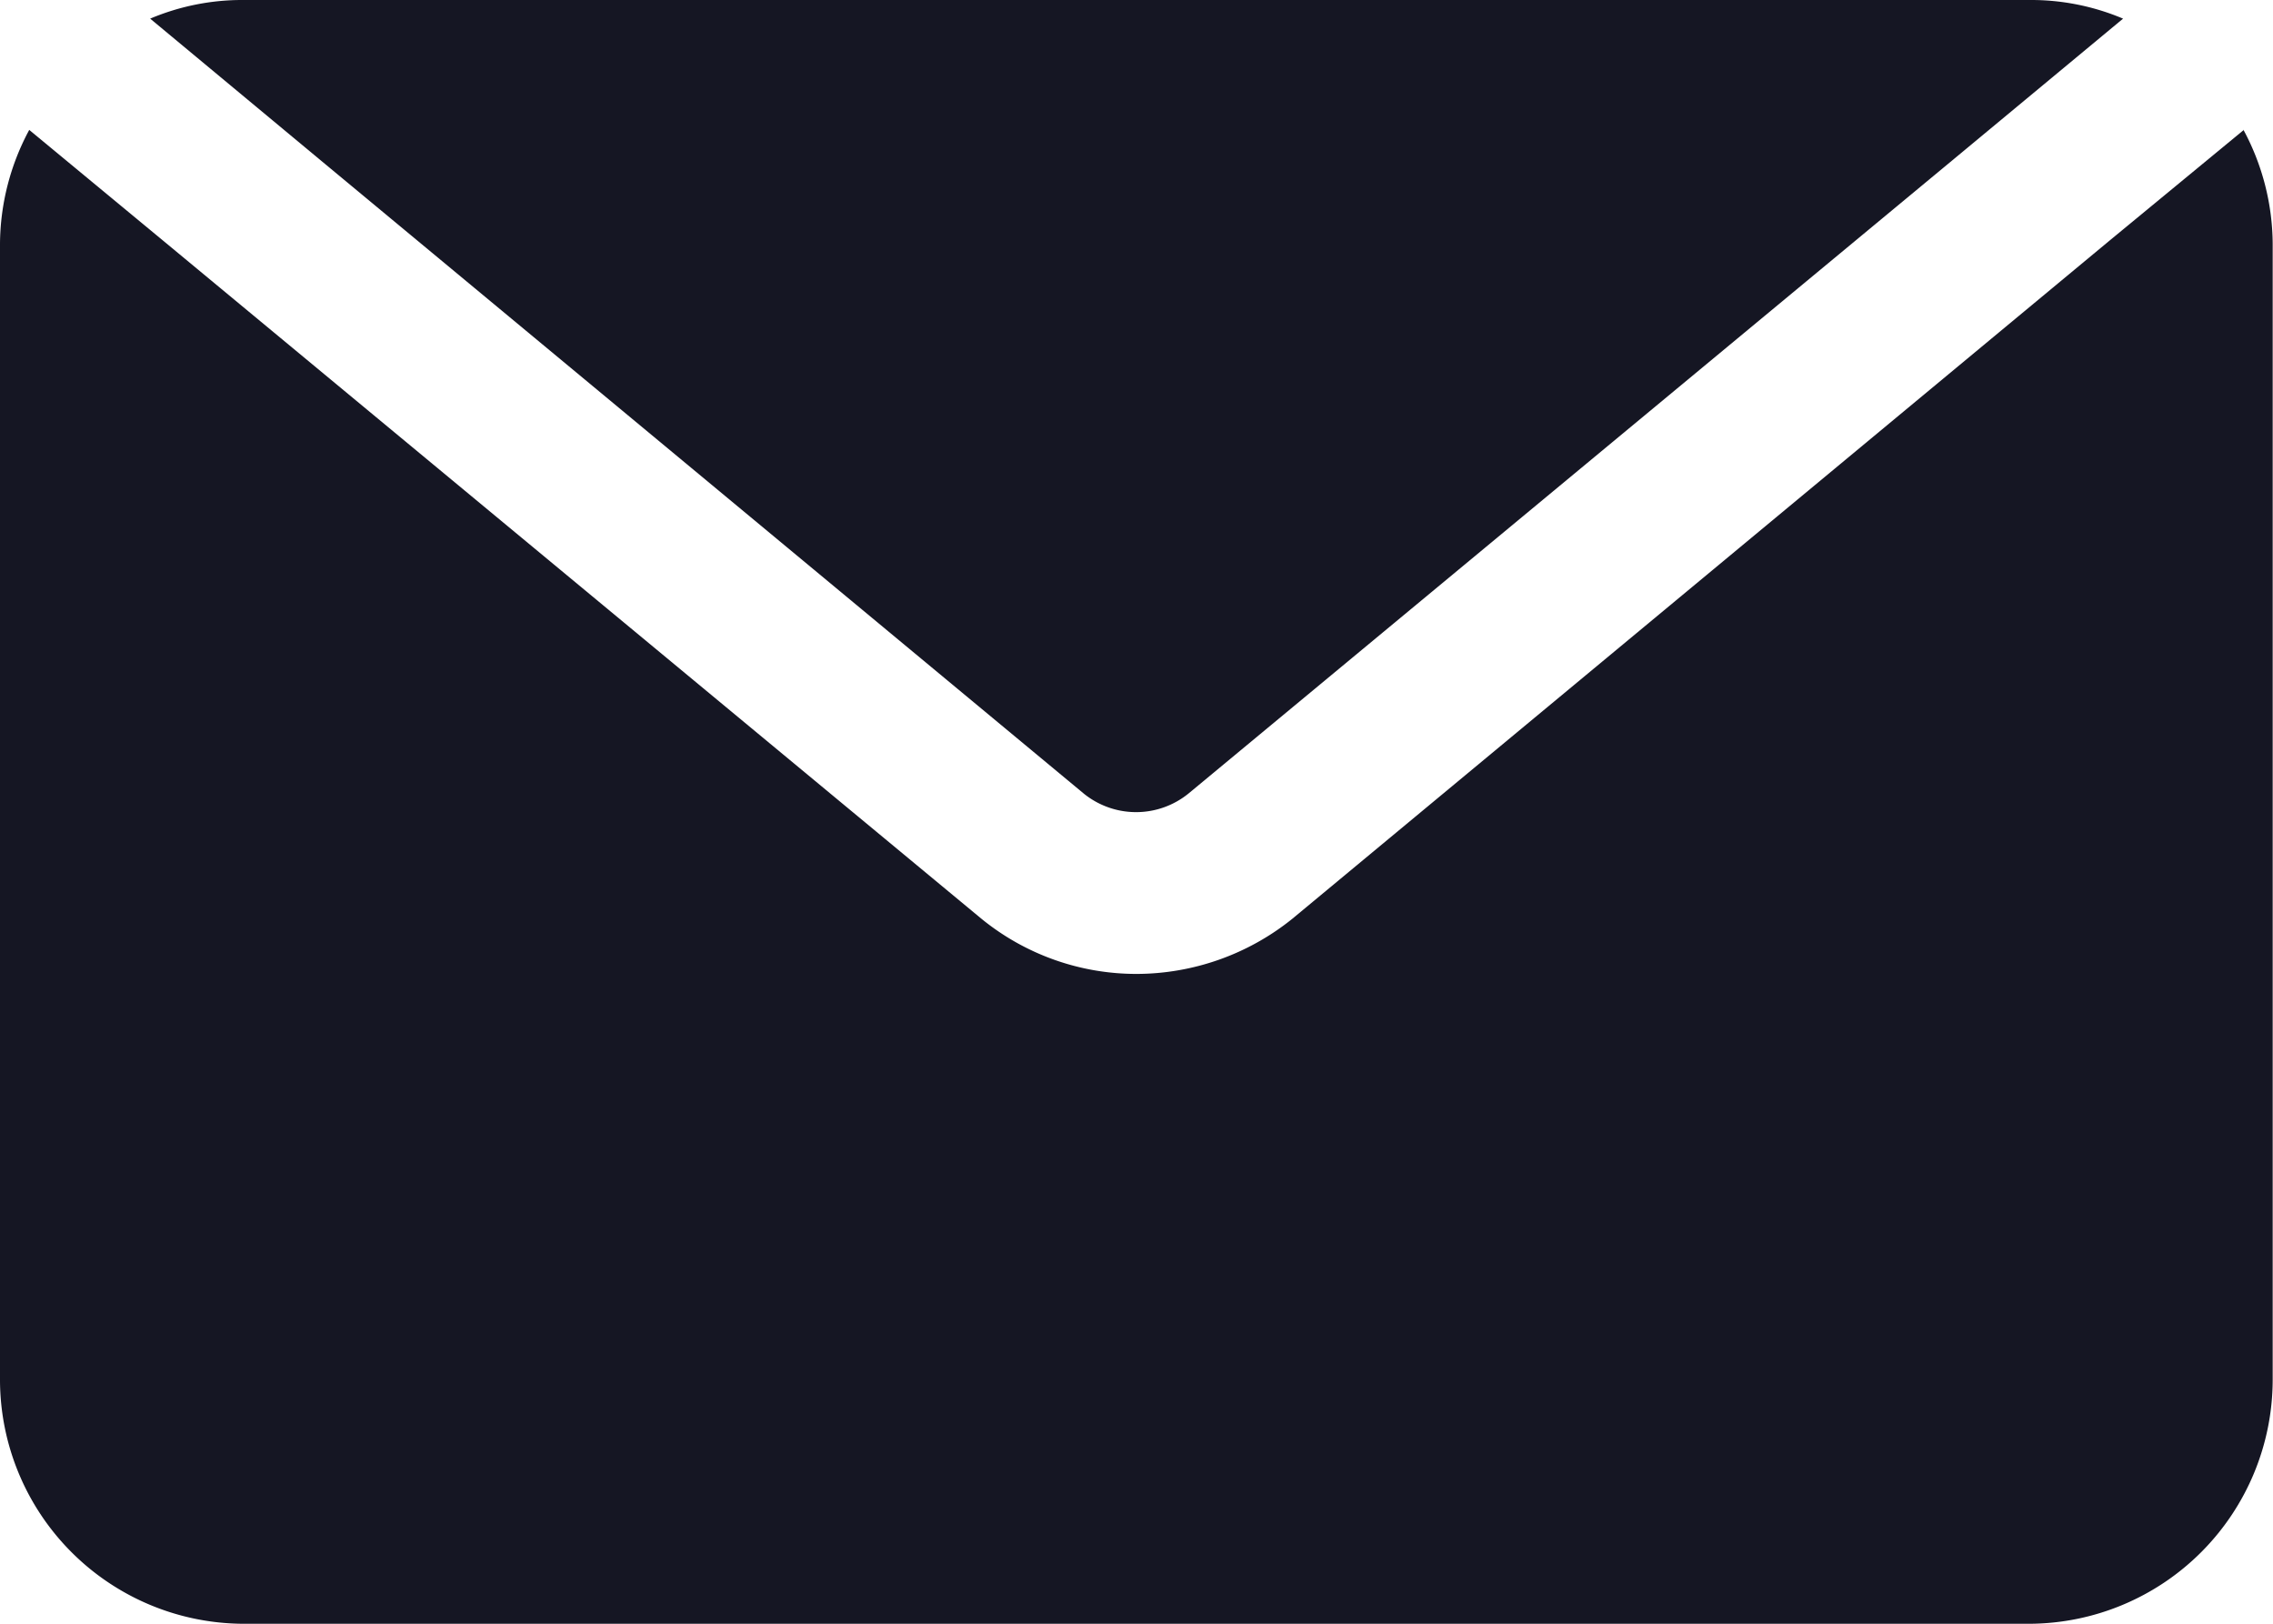
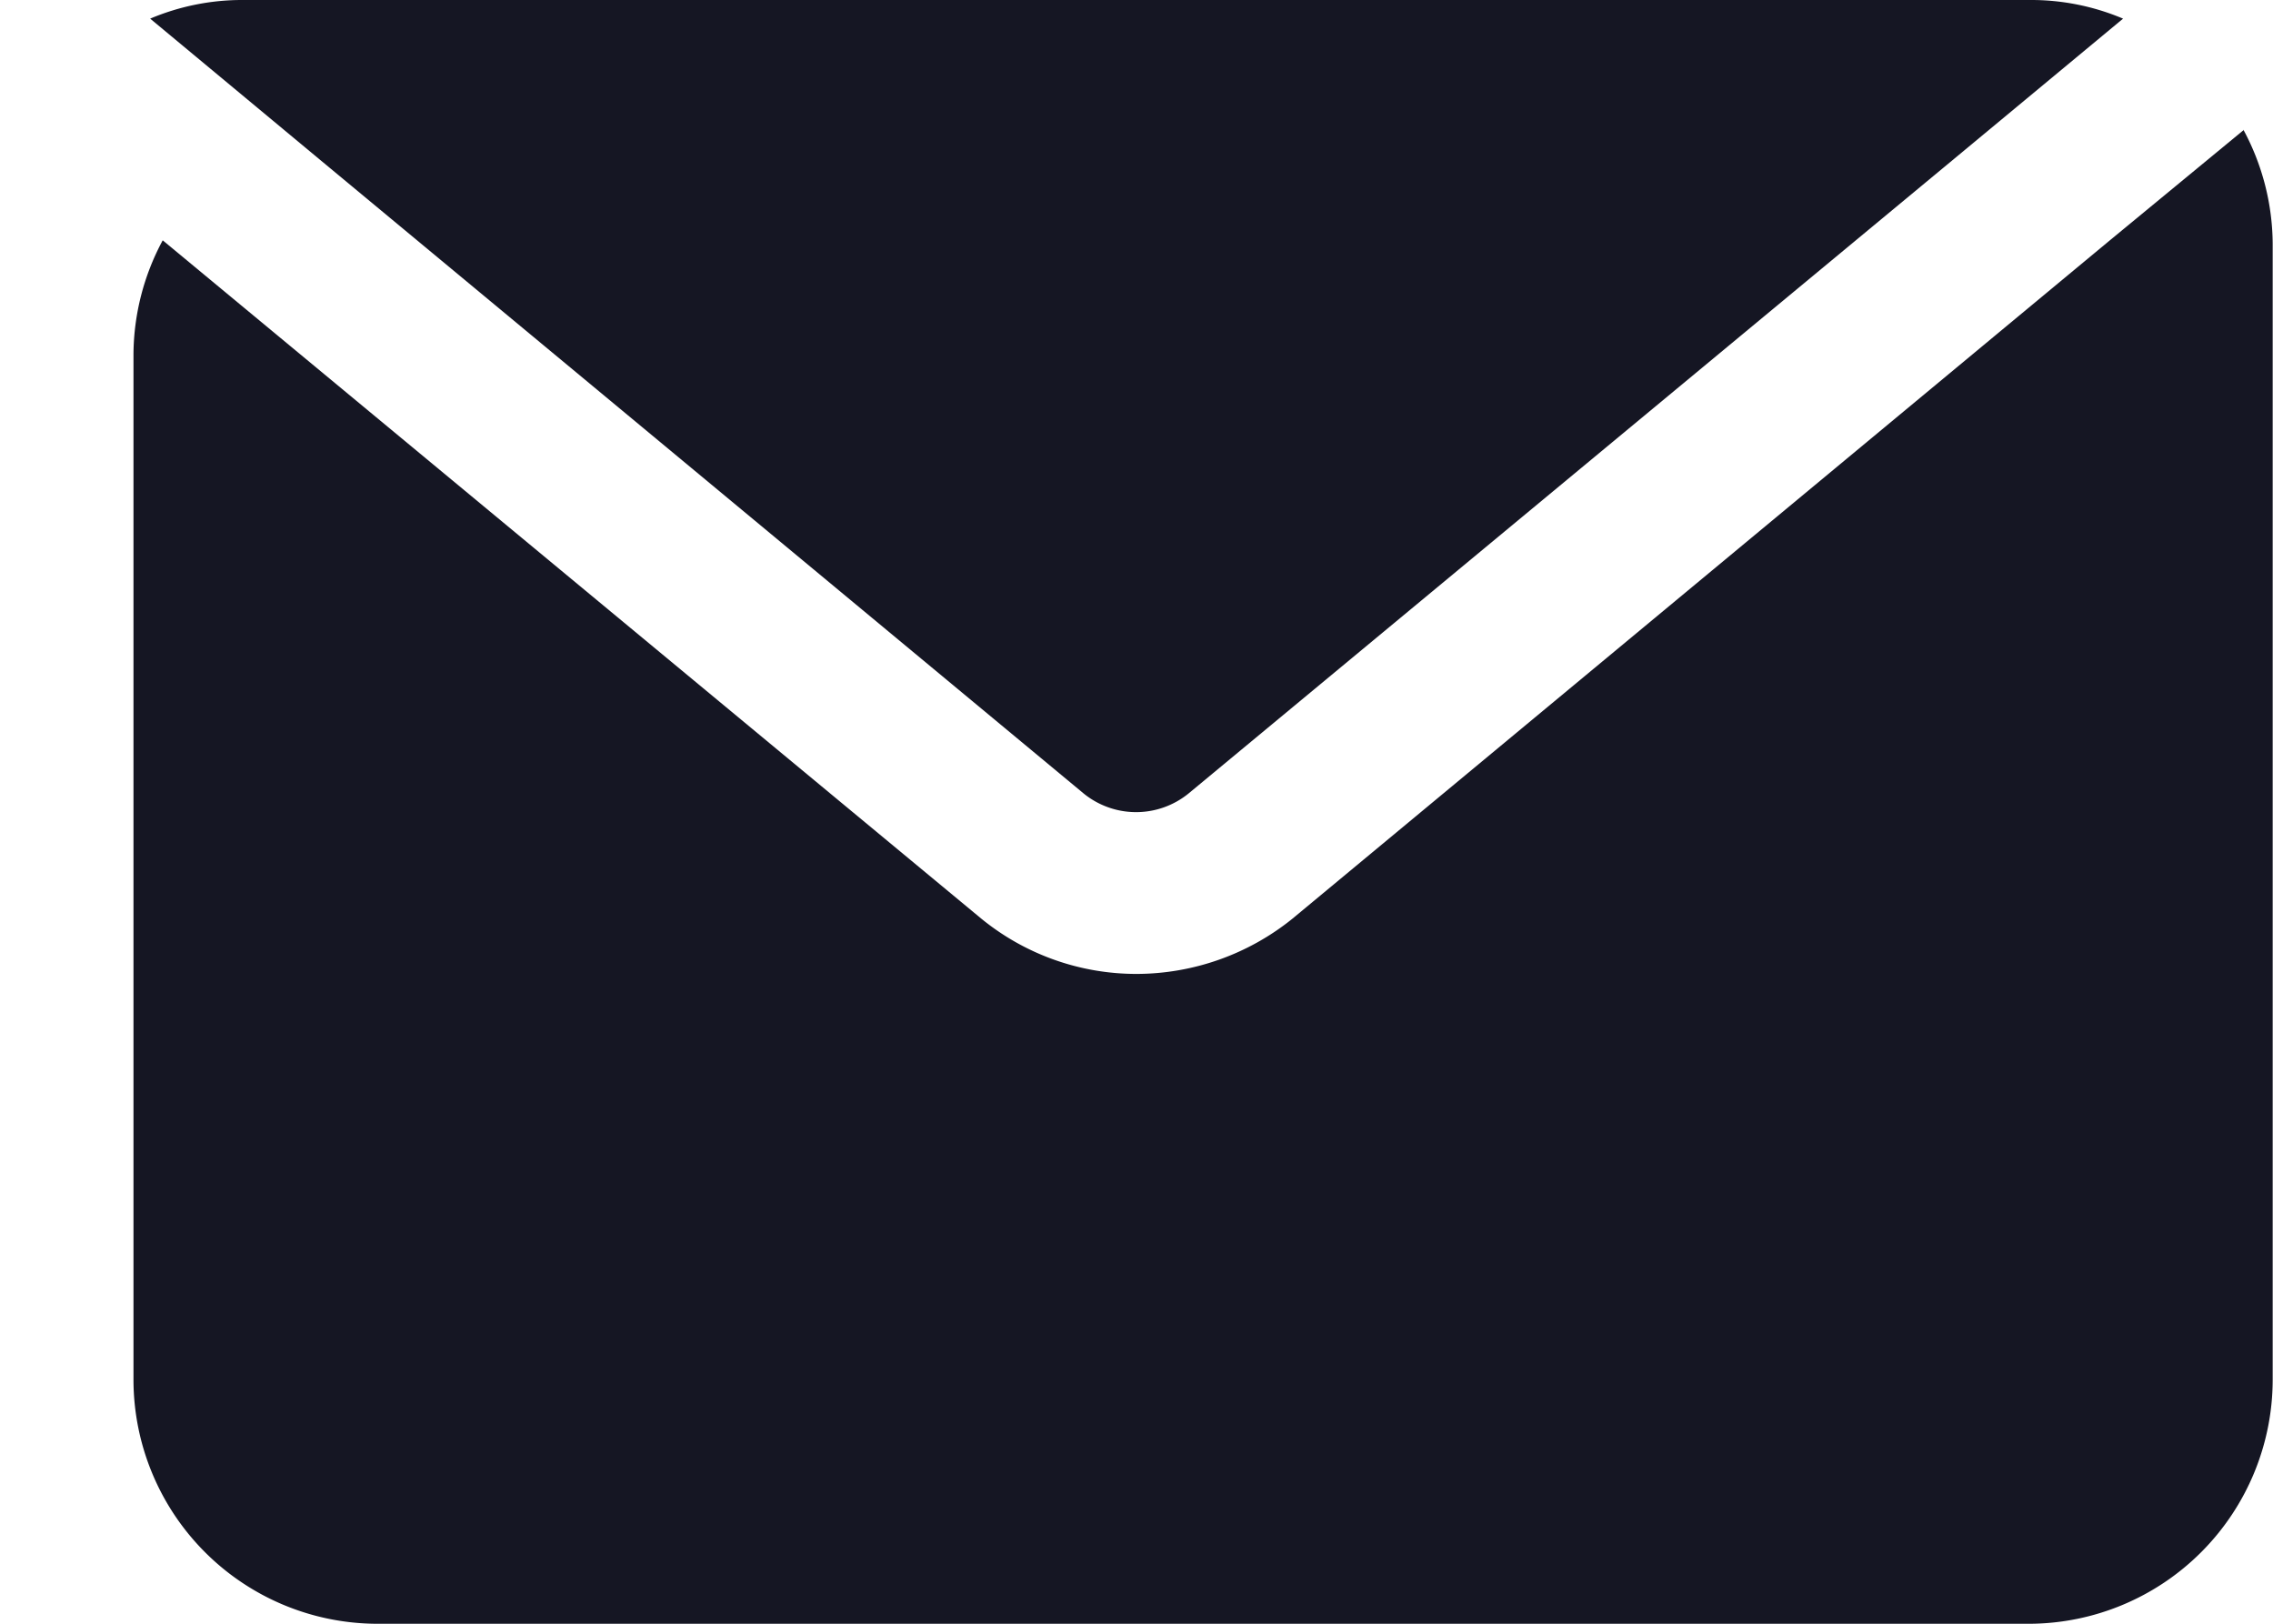
<svg xmlns="http://www.w3.org/2000/svg" width="29.153" height="20.824" viewBox="0 0 29.153 20.824">
  <g id="noun-email-7452225" transform="translate(0 0)">
-     <path id="Path_4928" data-name="Path 4928" d="M10.395,20.832,8.177,18.989a3.027,3.027,0,0,1,1.2-.239H32.281a3.027,3.027,0,0,1,1.2.239L31.26,20.832,21.5,28.922a1.066,1.066,0,0,1-1.343.01Zm24.635-.416-1.718,1.416-10.485,8.7a3.193,3.193,0,0,1-2,.708,3.144,3.144,0,0,1-1.989-.708l-10.5-8.7L6.626,20.416a3.117,3.117,0,0,0-.375,1.458V36.45a3.133,3.133,0,0,0,3.124,3.124H32.281A3.133,3.133,0,0,0,35.4,36.45V21.873a3.117,3.117,0,0,0-.375-1.458Z" transform="translate(-6.251 -18.75)" fill="#151623" />
+     <path id="Path_4928" data-name="Path 4928" d="M10.395,20.832,8.177,18.989a3.027,3.027,0,0,1,1.2-.239H32.281a3.027,3.027,0,0,1,1.2.239L31.26,20.832,21.5,28.922a1.066,1.066,0,0,1-1.343.01Zm24.635-.416-1.718,1.416-10.485,8.7a3.193,3.193,0,0,1-2,.708,3.144,3.144,0,0,1-1.989-.708l-10.5-8.7a3.117,3.117,0,0,0-.375,1.458V36.45a3.133,3.133,0,0,0,3.124,3.124H32.281A3.133,3.133,0,0,0,35.4,36.45V21.873a3.117,3.117,0,0,0-.375-1.458Z" transform="translate(-6.251 -18.75)" fill="#151623" />
  </g>
</svg>